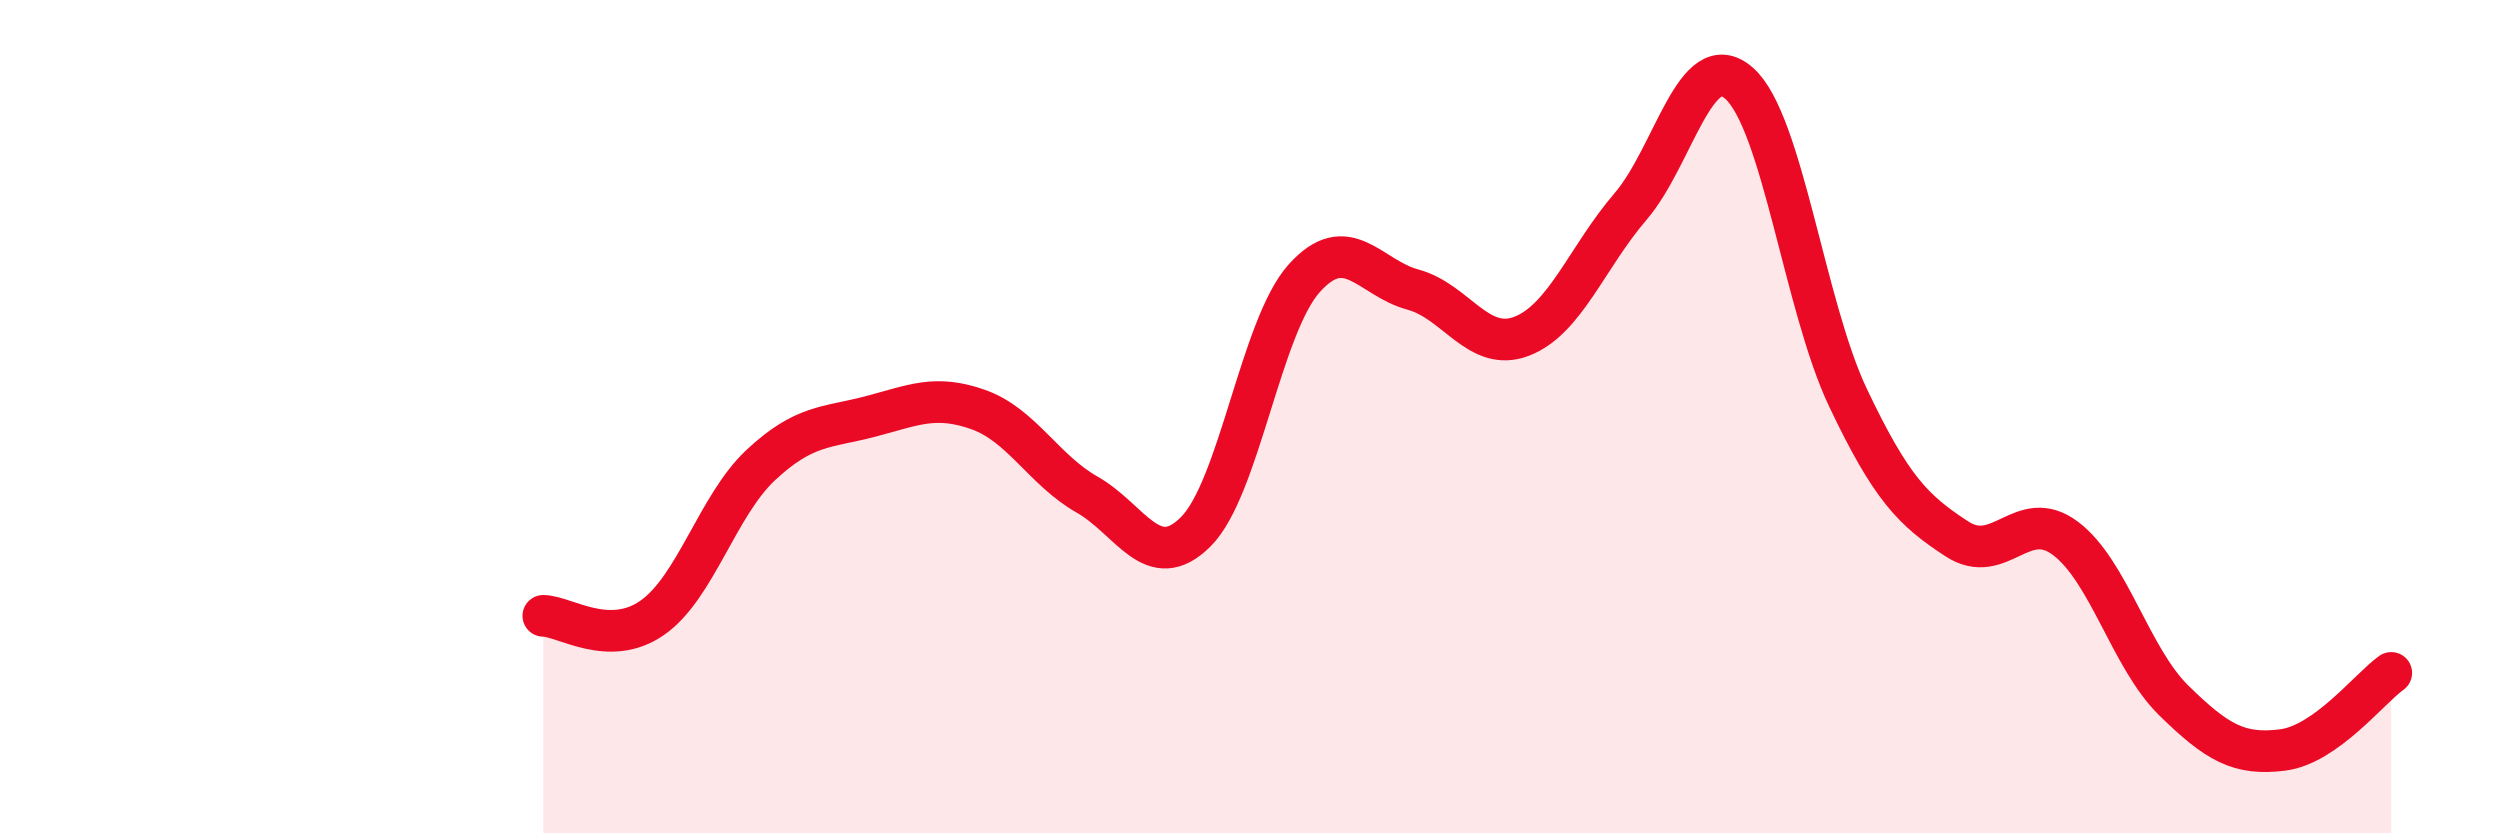
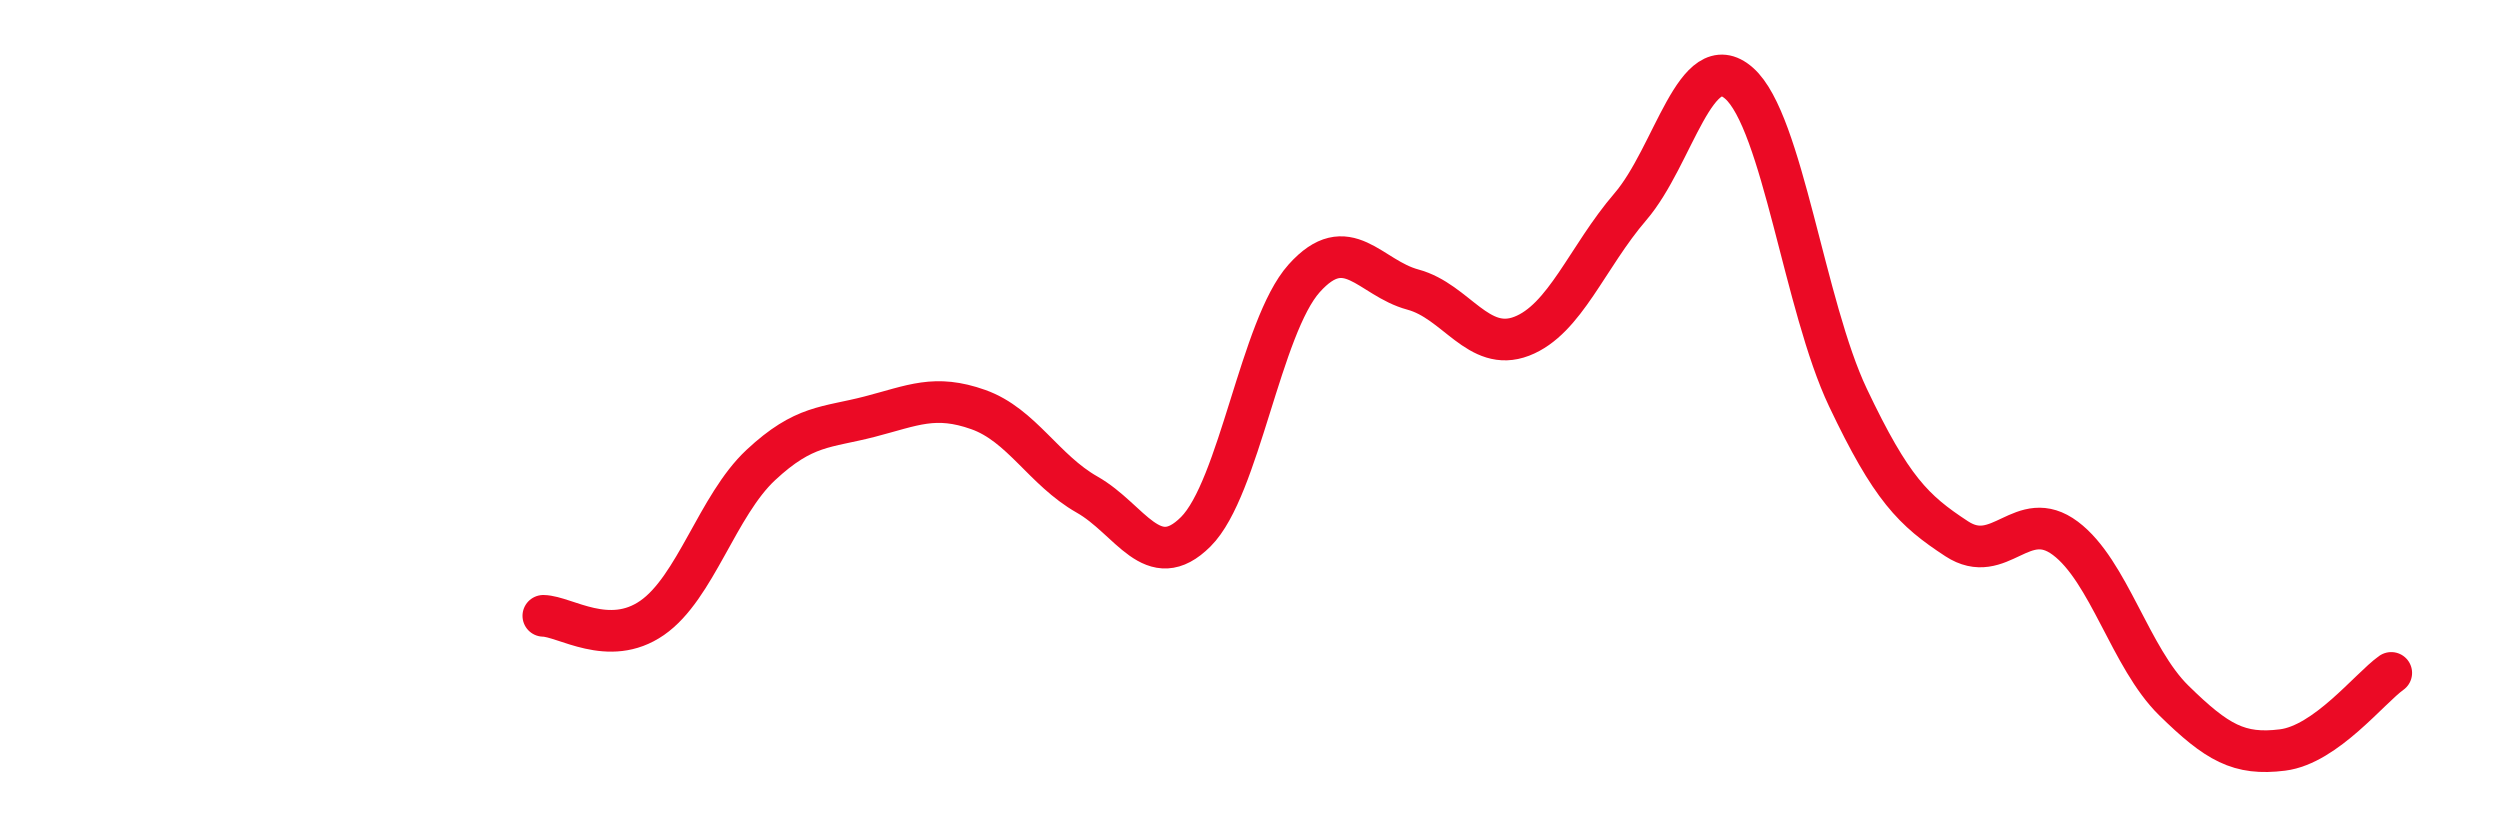
<svg xmlns="http://www.w3.org/2000/svg" width="60" height="20" viewBox="0 0 60 20">
-   <path d="M 13.04,14.78 C 13.56,14.79 14.61,15.55 15.65,14.83 C 16.69,14.11 17.22,12.13 18.26,11.16 C 19.3,10.19 19.83,10.27 20.87,10 C 21.91,9.73 22.44,9.46 23.48,9.83 C 24.52,10.2 25.05,11.28 26.09,11.87 C 27.13,12.46 27.66,13.8 28.7,12.76 C 29.74,11.72 30.26,7.84 31.3,6.68 C 32.34,5.52 32.87,6.67 33.91,6.95 C 34.95,7.23 35.48,8.47 36.52,8.07 C 37.56,7.67 38.09,6.17 39.13,4.96 C 40.17,3.75 40.7,1.08 41.74,2 C 42.78,2.92 43.31,7.35 44.35,9.54 C 45.39,11.73 45.92,12.25 46.96,12.93 C 48,13.61 48.53,12.14 49.57,12.92 C 50.61,13.7 51.13,15.79 52.17,16.81 C 53.21,17.83 53.74,18.13 54.78,18 C 55.82,17.87 56.87,16.52 57.39,16.15L57.39 20L13.04 20Z" fill="#EB0A25" opacity="0.1" stroke-linecap="round" stroke-linejoin="round" />
  <path d="M 13.04,14.78 C 13.56,14.79 14.61,15.55 15.65,14.83 C 16.69,14.11 17.22,12.13 18.26,11.16 C 19.3,10.19 19.83,10.27 20.87,10 C 21.91,9.73 22.44,9.46 23.48,9.83 C 24.52,10.2 25.05,11.28 26.09,11.87 C 27.13,12.46 27.66,13.8 28.7,12.76 C 29.74,11.72 30.26,7.84 31.3,6.68 C 32.34,5.52 32.87,6.67 33.91,6.95 C 34.95,7.23 35.48,8.47 36.52,8.07 C 37.56,7.67 38.09,6.17 39.13,4.96 C 40.17,3.75 40.7,1.08 41.74,2 C 42.78,2.92 43.31,7.35 44.35,9.54 C 45.39,11.73 45.92,12.25 46.96,12.93 C 48,13.61 48.53,12.14 49.57,12.92 C 50.61,13.7 51.13,15.79 52.17,16.81 C 53.21,17.83 53.74,18.13 54.78,18 C 55.82,17.87 56.87,16.52 57.39,16.15" stroke="#EB0A25" stroke-width="1" fill="none" stroke-linecap="round" stroke-linejoin="round" />
</svg>